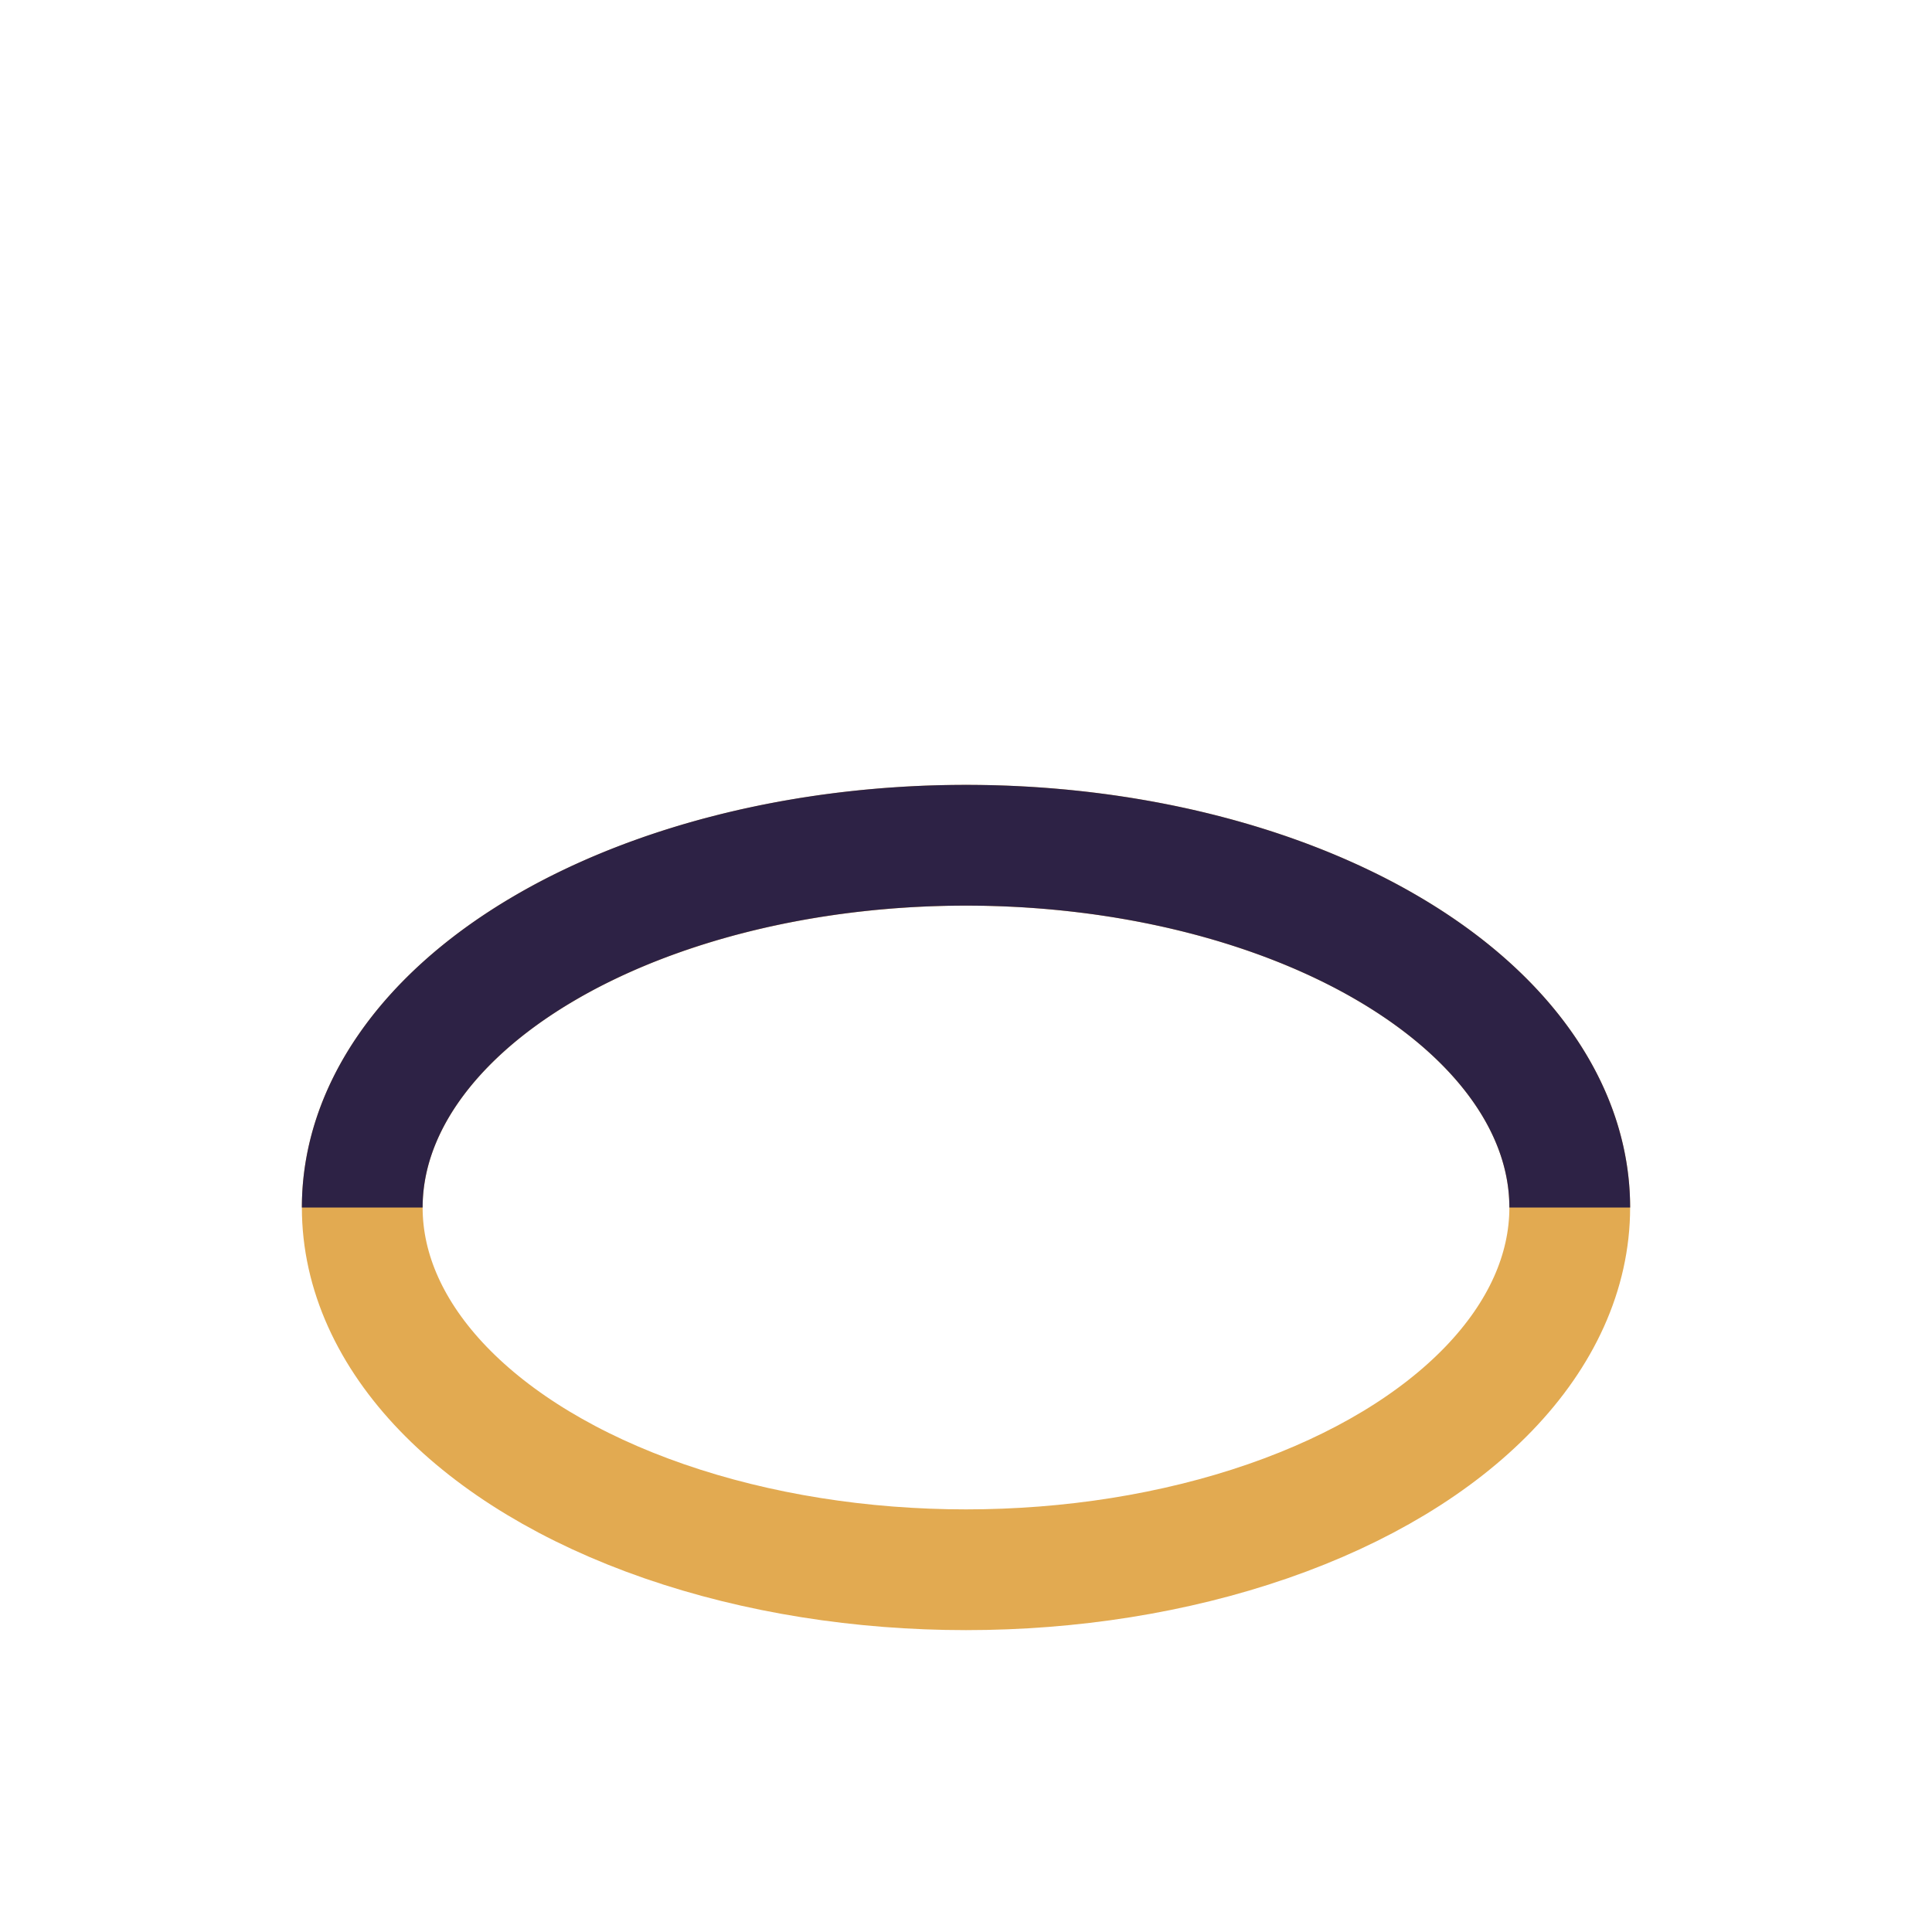
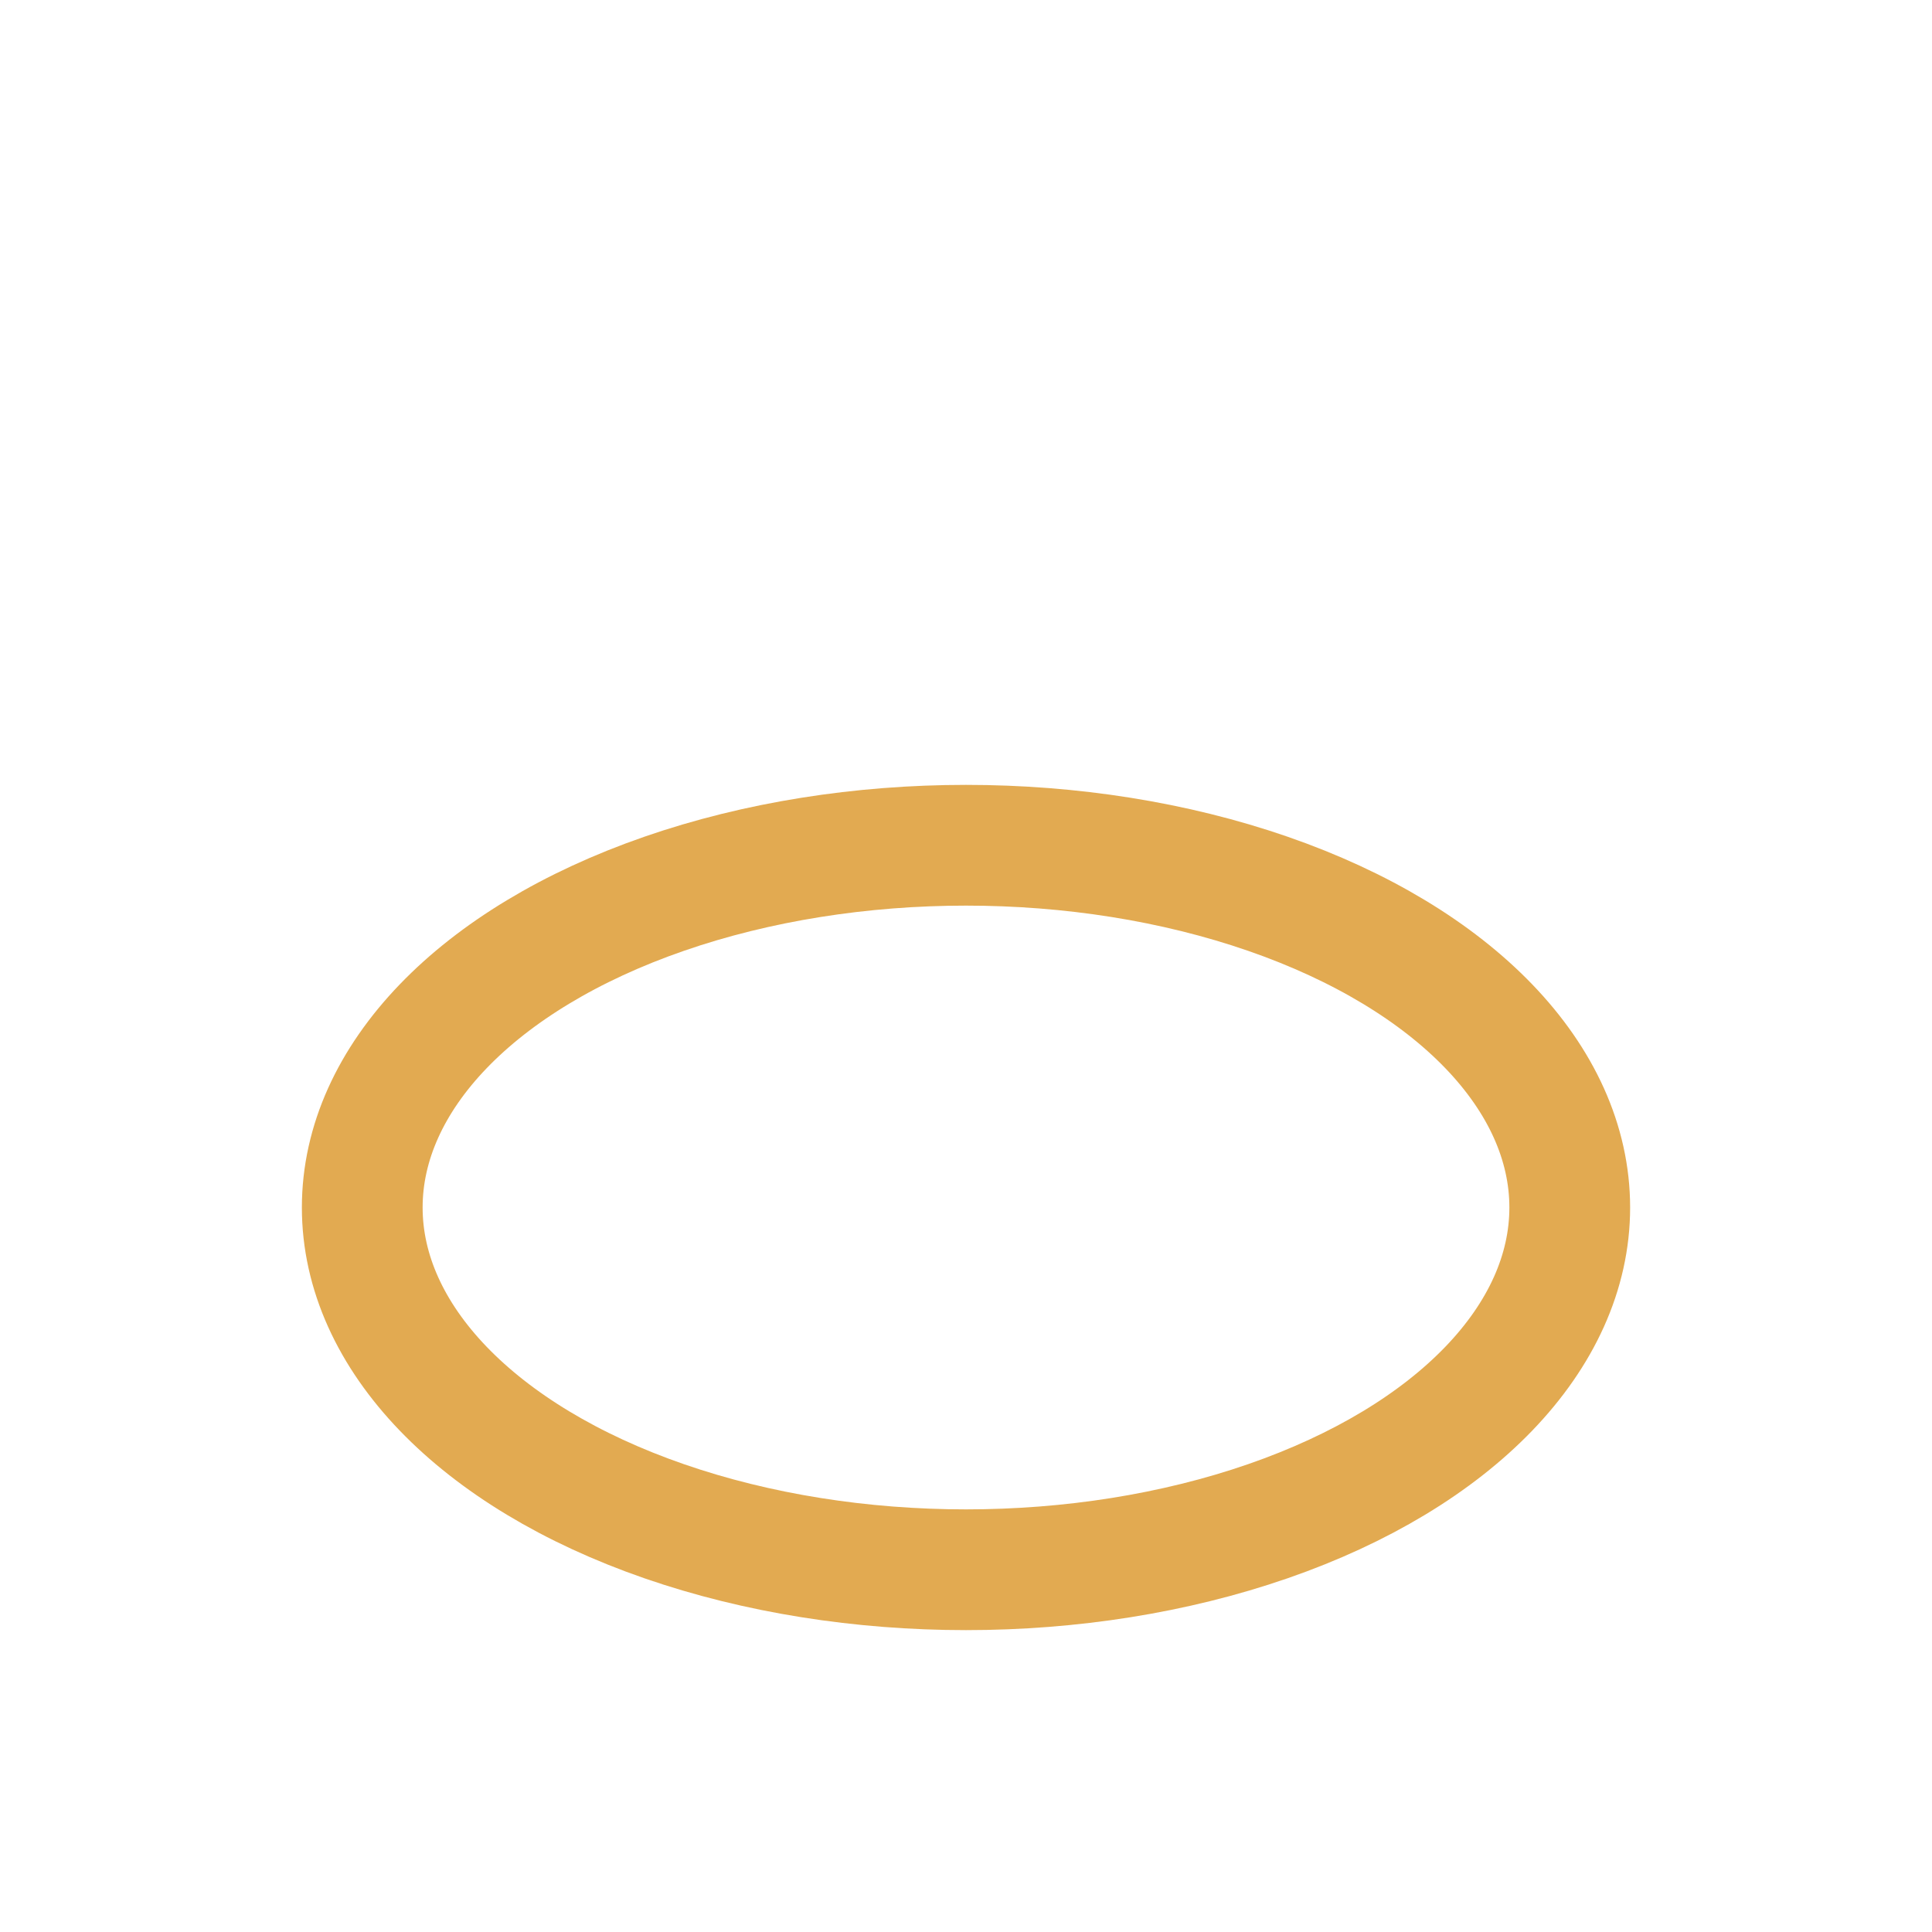
<svg xmlns="http://www.w3.org/2000/svg" width="32" height="32" viewBox="0 0 32 32">
  <ellipse cx="16" cy="20" rx="10" ry="6" fill="none" stroke="#E2AA51" stroke-width="2" />
-   <path d="M6 20a10 6 0 0 1 20 0" stroke="#2D2245" stroke-width="2" fill="none" />
</svg>